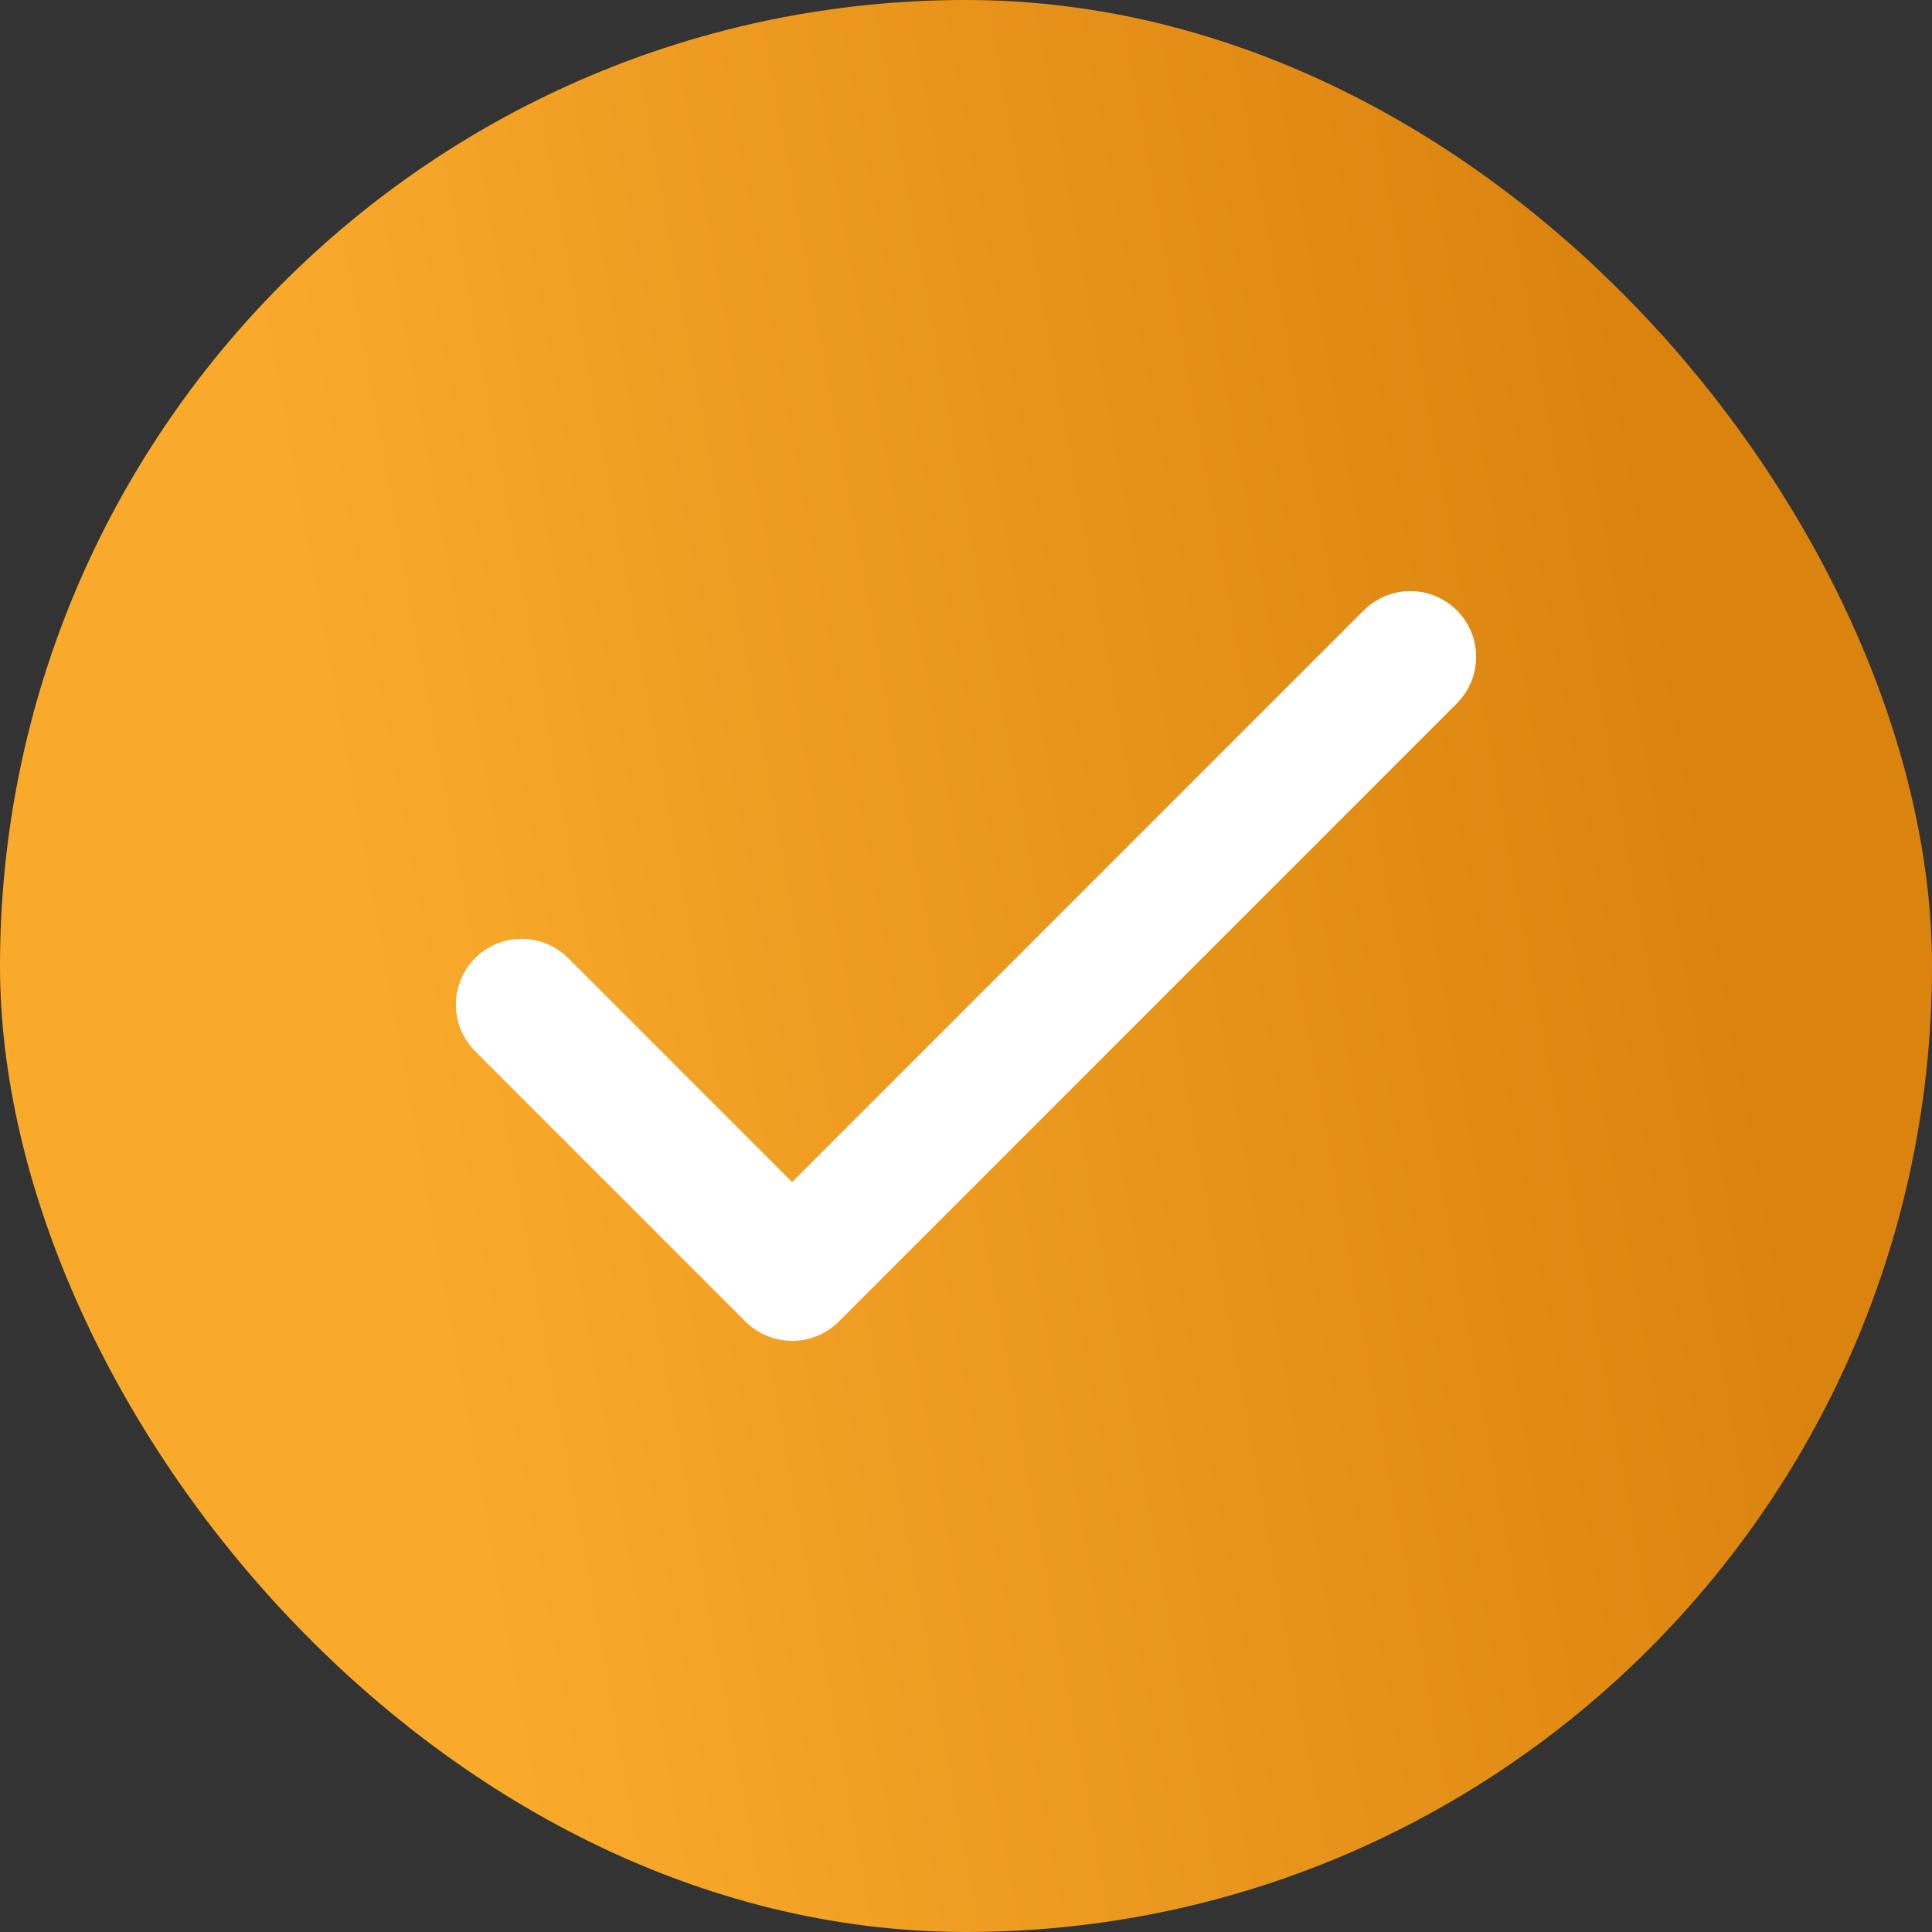
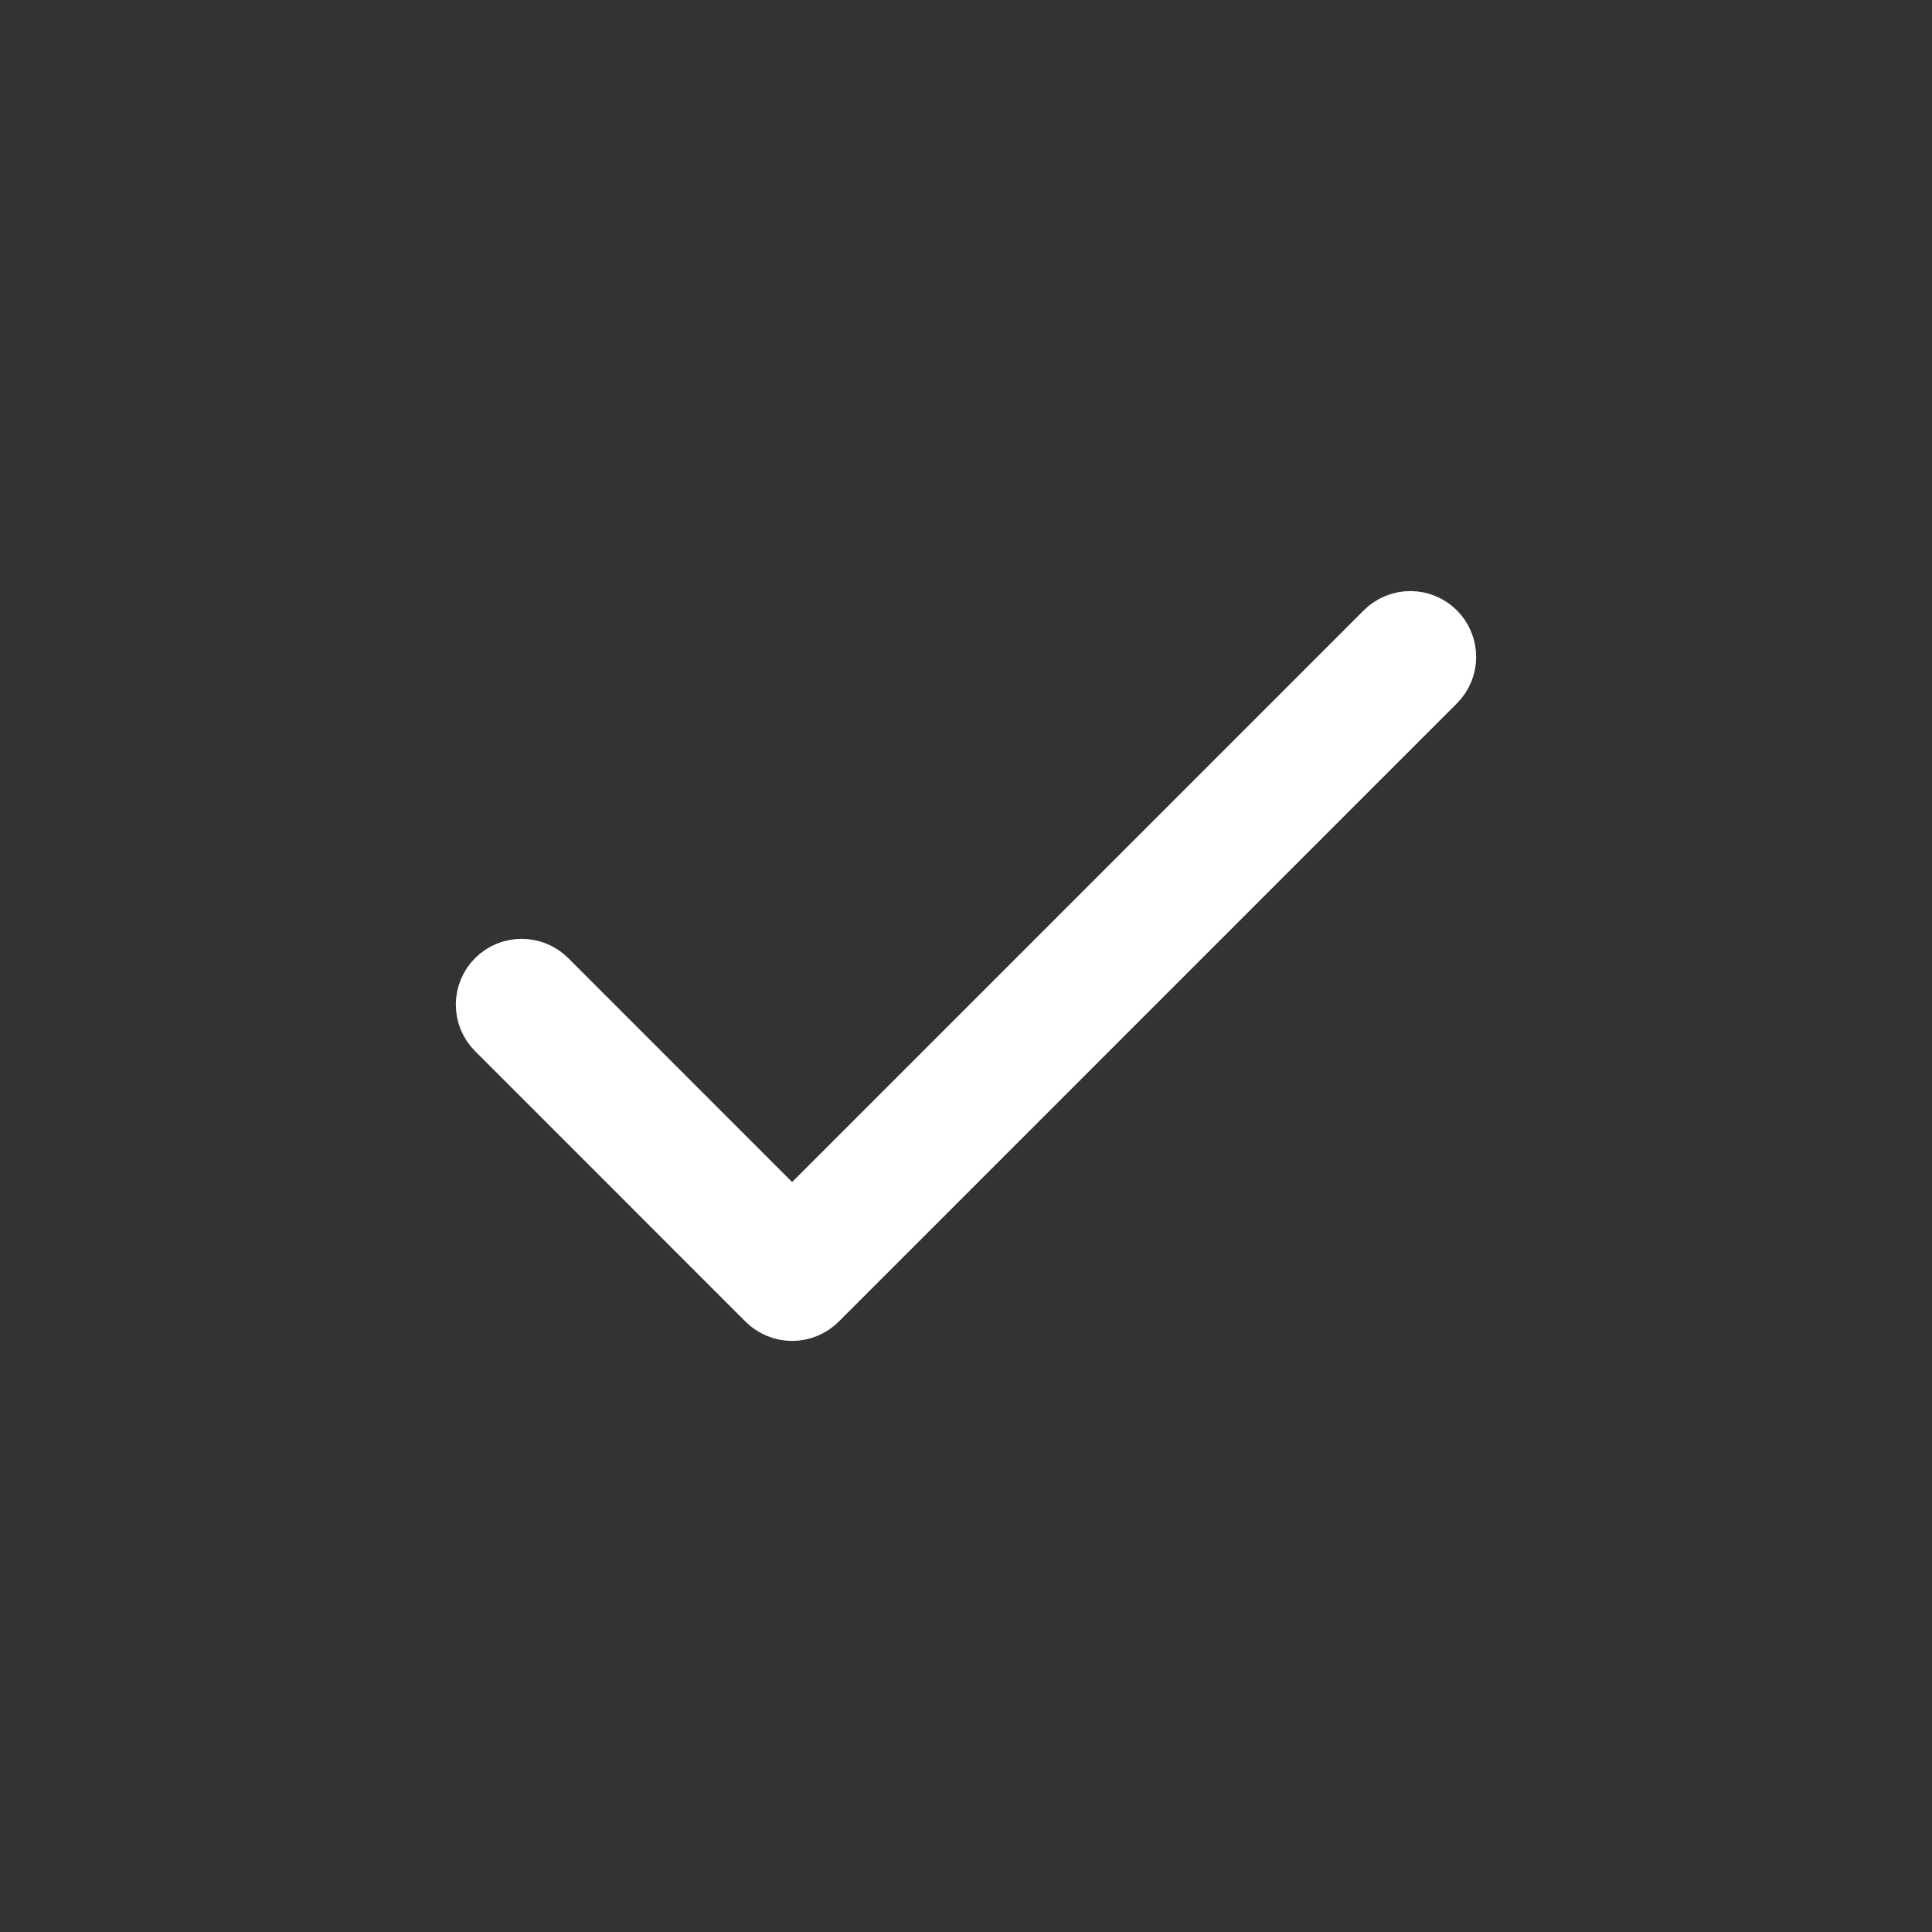
<svg xmlns="http://www.w3.org/2000/svg" width="32" height="32" viewBox="0 0 32 32" fill="none">
  <rect x="0" y="0" width="32" height="32" fill="#333333" stroke="none" />
-   <rect width="32" height="32" rx="16" fill="url(#paint0_linear_3163_33614)" />
  <path d="M23.812 11.333L13.573 21.573C13.514 21.632 13.443 21.679 13.365 21.711C13.287 21.744 13.204 21.76 13.12 21.76C13.036 21.76 12.953 21.744 12.875 21.711C12.797 21.679 12.727 21.632 12.667 21.573L8.188 17.093C8.067 16.973 8 16.81 8 16.64C8 16.47 8.067 16.307 8.188 16.187C8.308 16.067 8.47 16 8.64 16C8.81 16 8.973 16.067 9.093 16.187L13.12 20.215L22.907 10.427C23.027 10.307 23.19 10.24 23.36 10.24C23.529 10.24 23.692 10.307 23.812 10.427C23.933 10.547 24 10.71 24 10.88C24 11.05 23.933 11.213 23.812 11.333Z" fill="white" stroke="white" stroke-width="0.9" />
  <defs>
    <linearGradient id="paint0_linear_3163_33614" x1="30.407" y1="24.985" x2="8.382" y2="29.014" gradientUnits="userSpaceOnUse">
      <stop stop-color="#DB830F" />
      <stop offset="1" stop-color="#F9AA2B" />
    </linearGradient>
  </defs>
</svg>